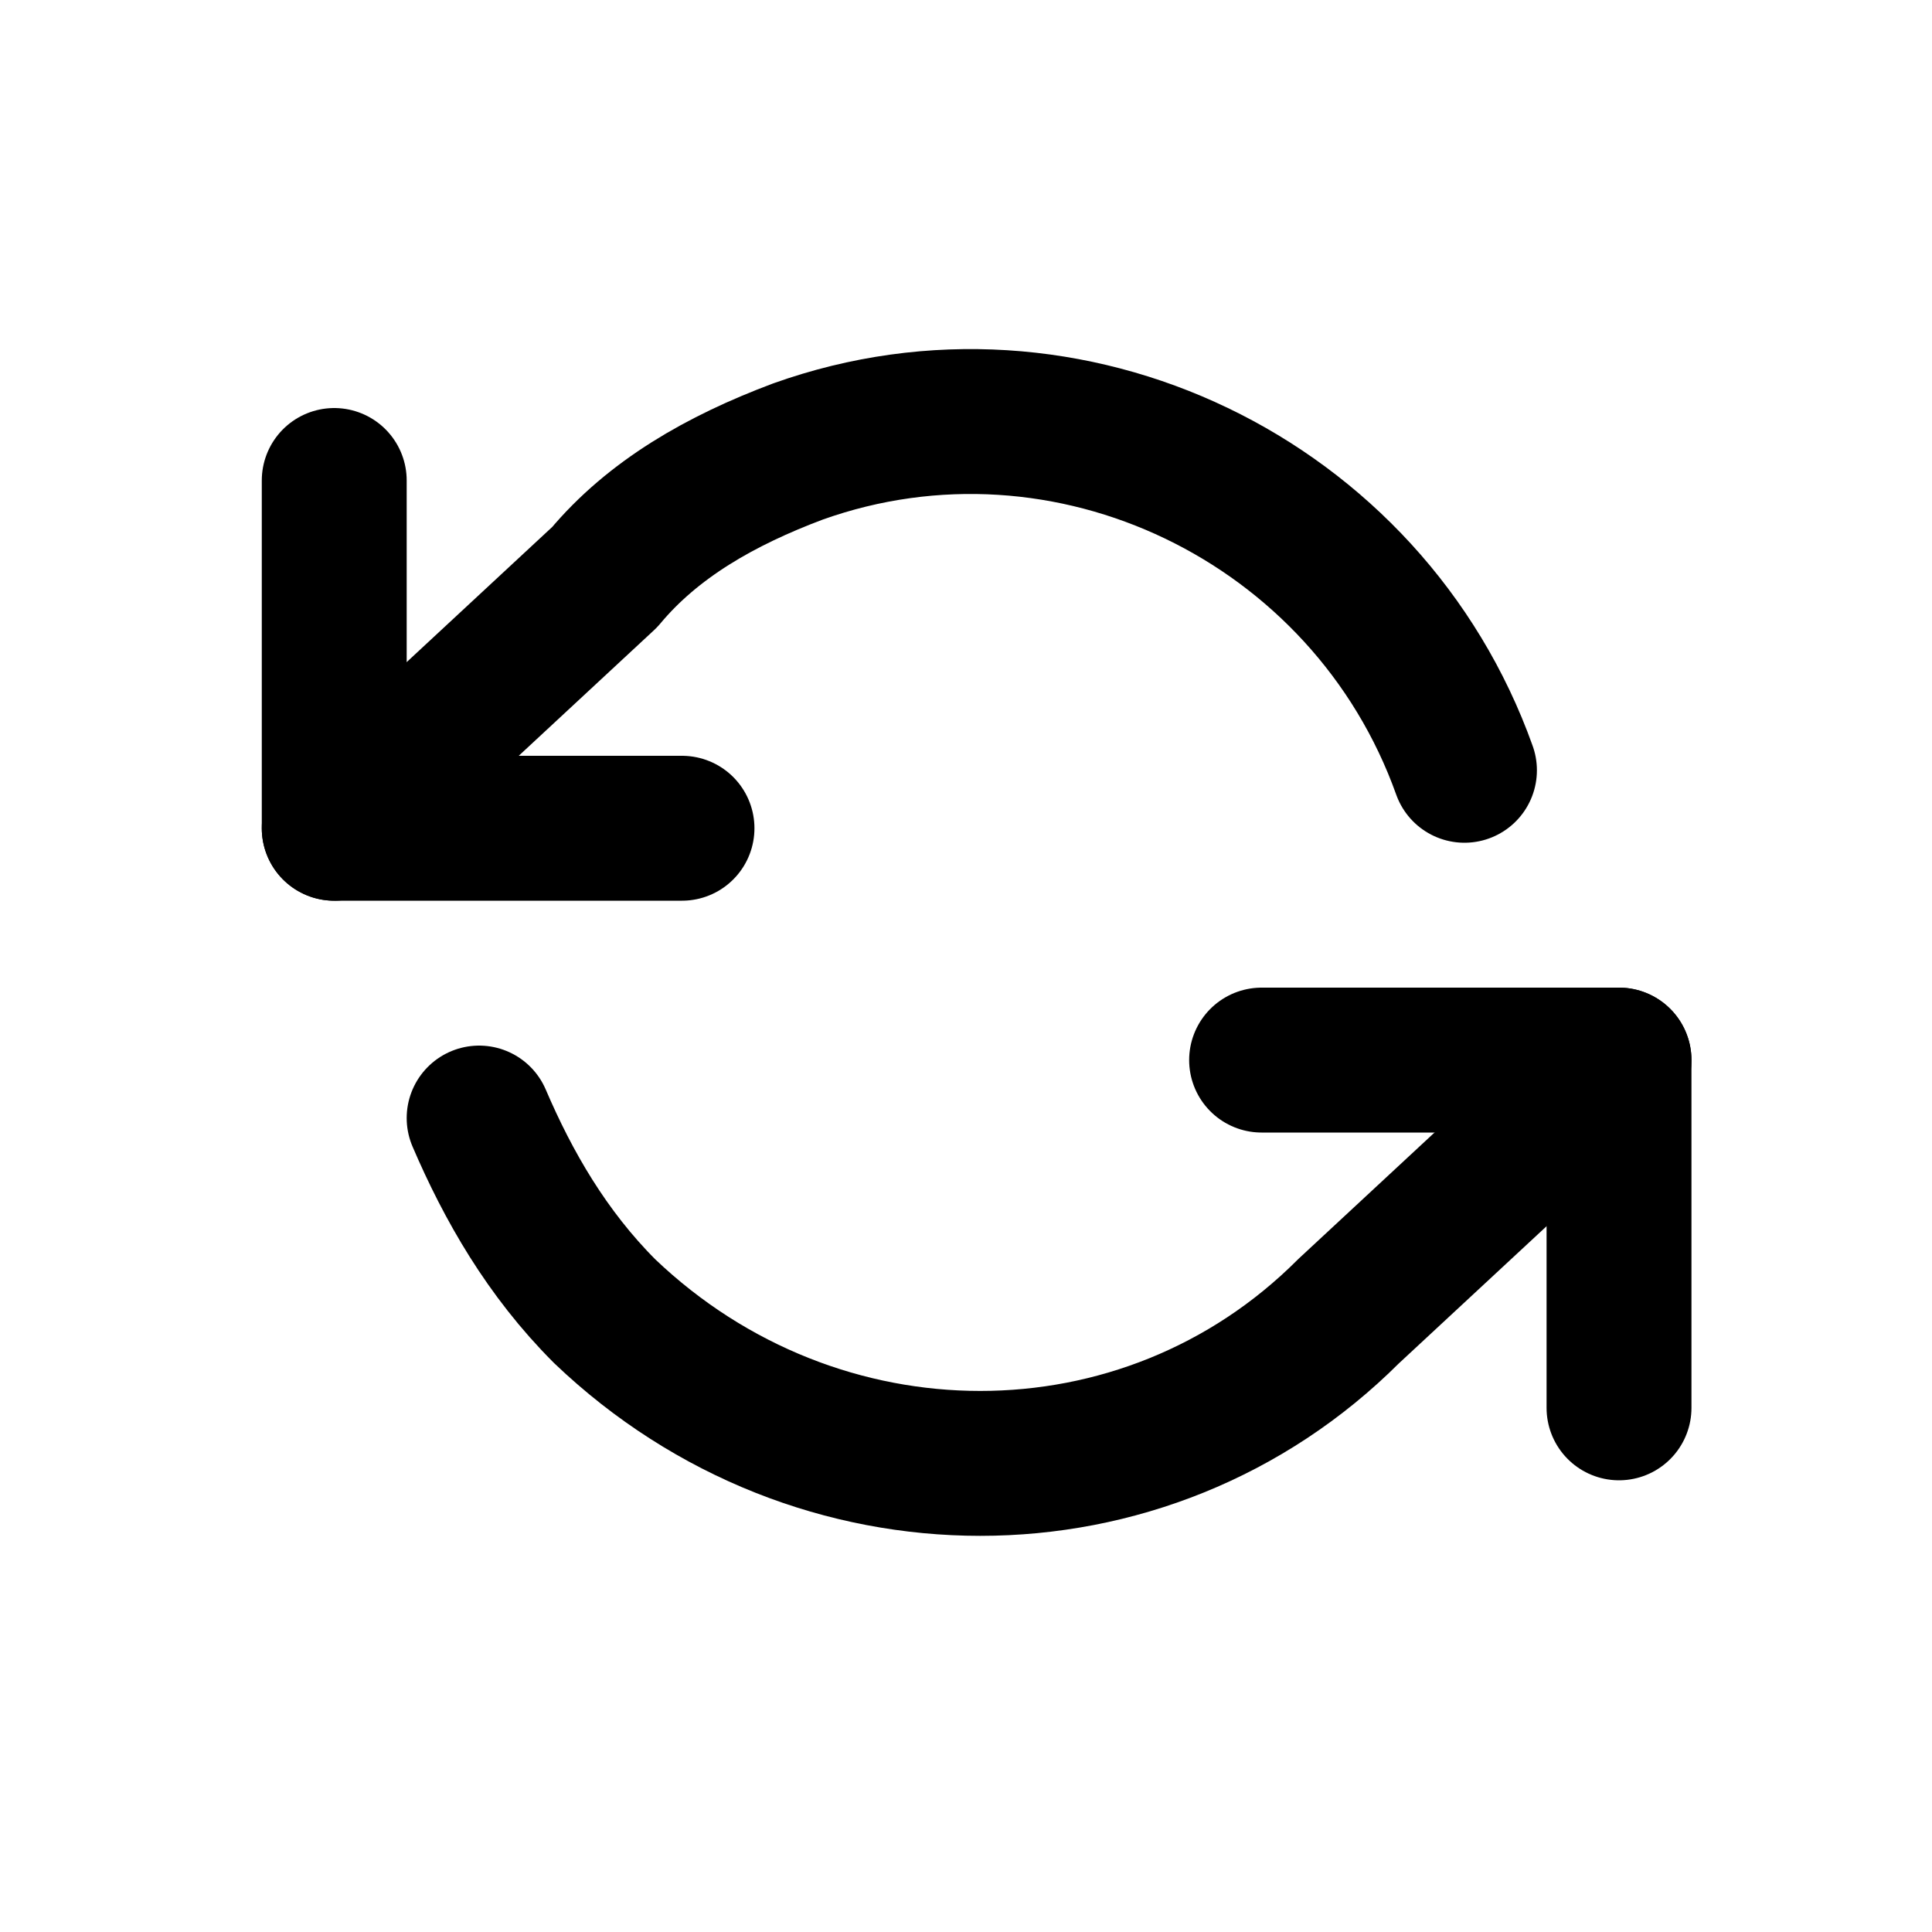
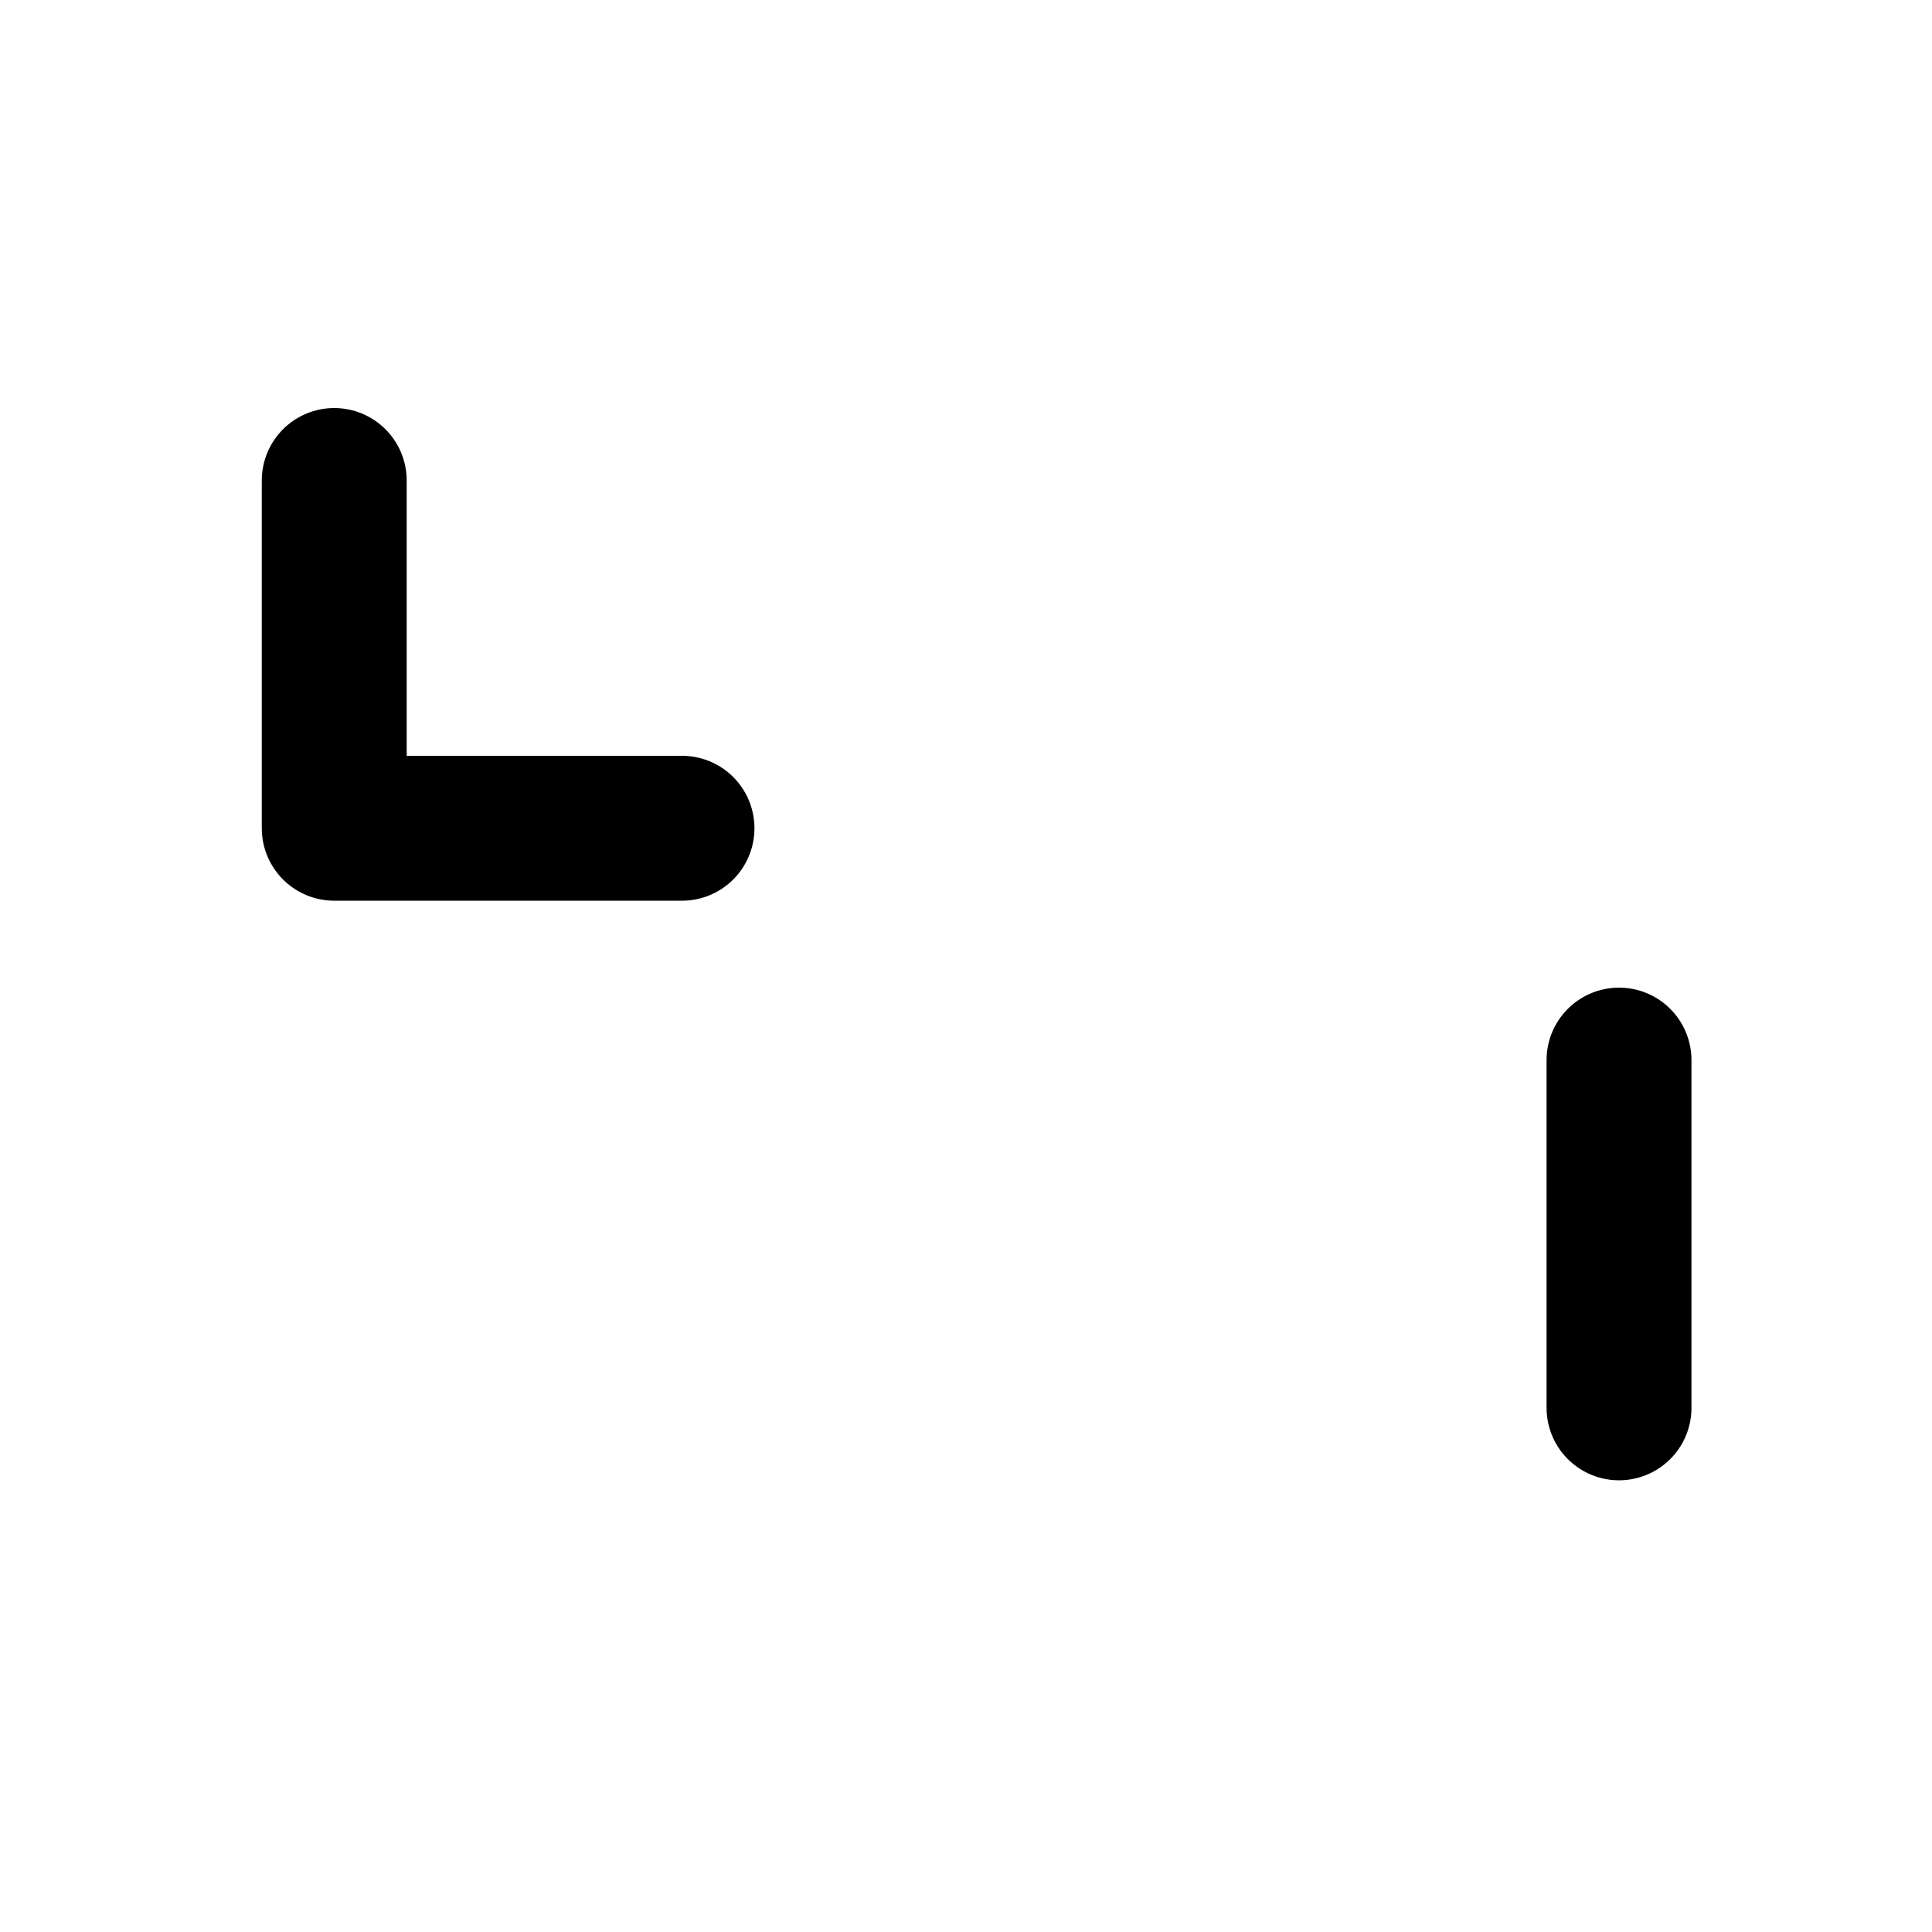
<svg xmlns="http://www.w3.org/2000/svg" version="1.1" id="Layer_1" x="0px" y="0px" viewBox="0 0 20 20" style="enable-background:new 0 0 20 20;" xml:space="preserve">
  <style type="text/css">
	.st0{fill:none;stroke:#000000;stroke-width:1.5;stroke-linecap:round;stroke-linejoin:round;}
</style>
  <g id="refresh-ccw" transform="translate(0.06 -2.226)">
    <path id="Pfad_252" class="st0" d="M3.4,7.2v3.6H7" />
-     <path id="Pfad_253" class="st0" d="M16.7,16.8v-3.6H13" />
-     <path id="Pfad_254" class="st0" d="M15.1,10.2c-1-2.8-4.1-4.3-6.9-3.3c-0.8,0.3-1.5,0.7-2,1.3l-2.8,2.6 M16.7,13.2l-2.8,2.6   c-2.1,2.1-5.5,2.1-7.7,0c-0.6-0.6-1-1.3-1.3-2" />
+     <path id="Pfad_253" class="st0" d="M16.7,16.8v-3.6" />
  </g>
  <g>
</g>
  <g>
</g>
  <g>
</g>
  <g>
</g>
  <g>
</g>
  <g>
</g>
  <g>
</g>
  <g>
</g>
  <g>
</g>
  <g>
</g>
  <g>
</g>
  <g>
</g>
  <g>
</g>
  <g>
</g>
  <g>
</g>
</svg>